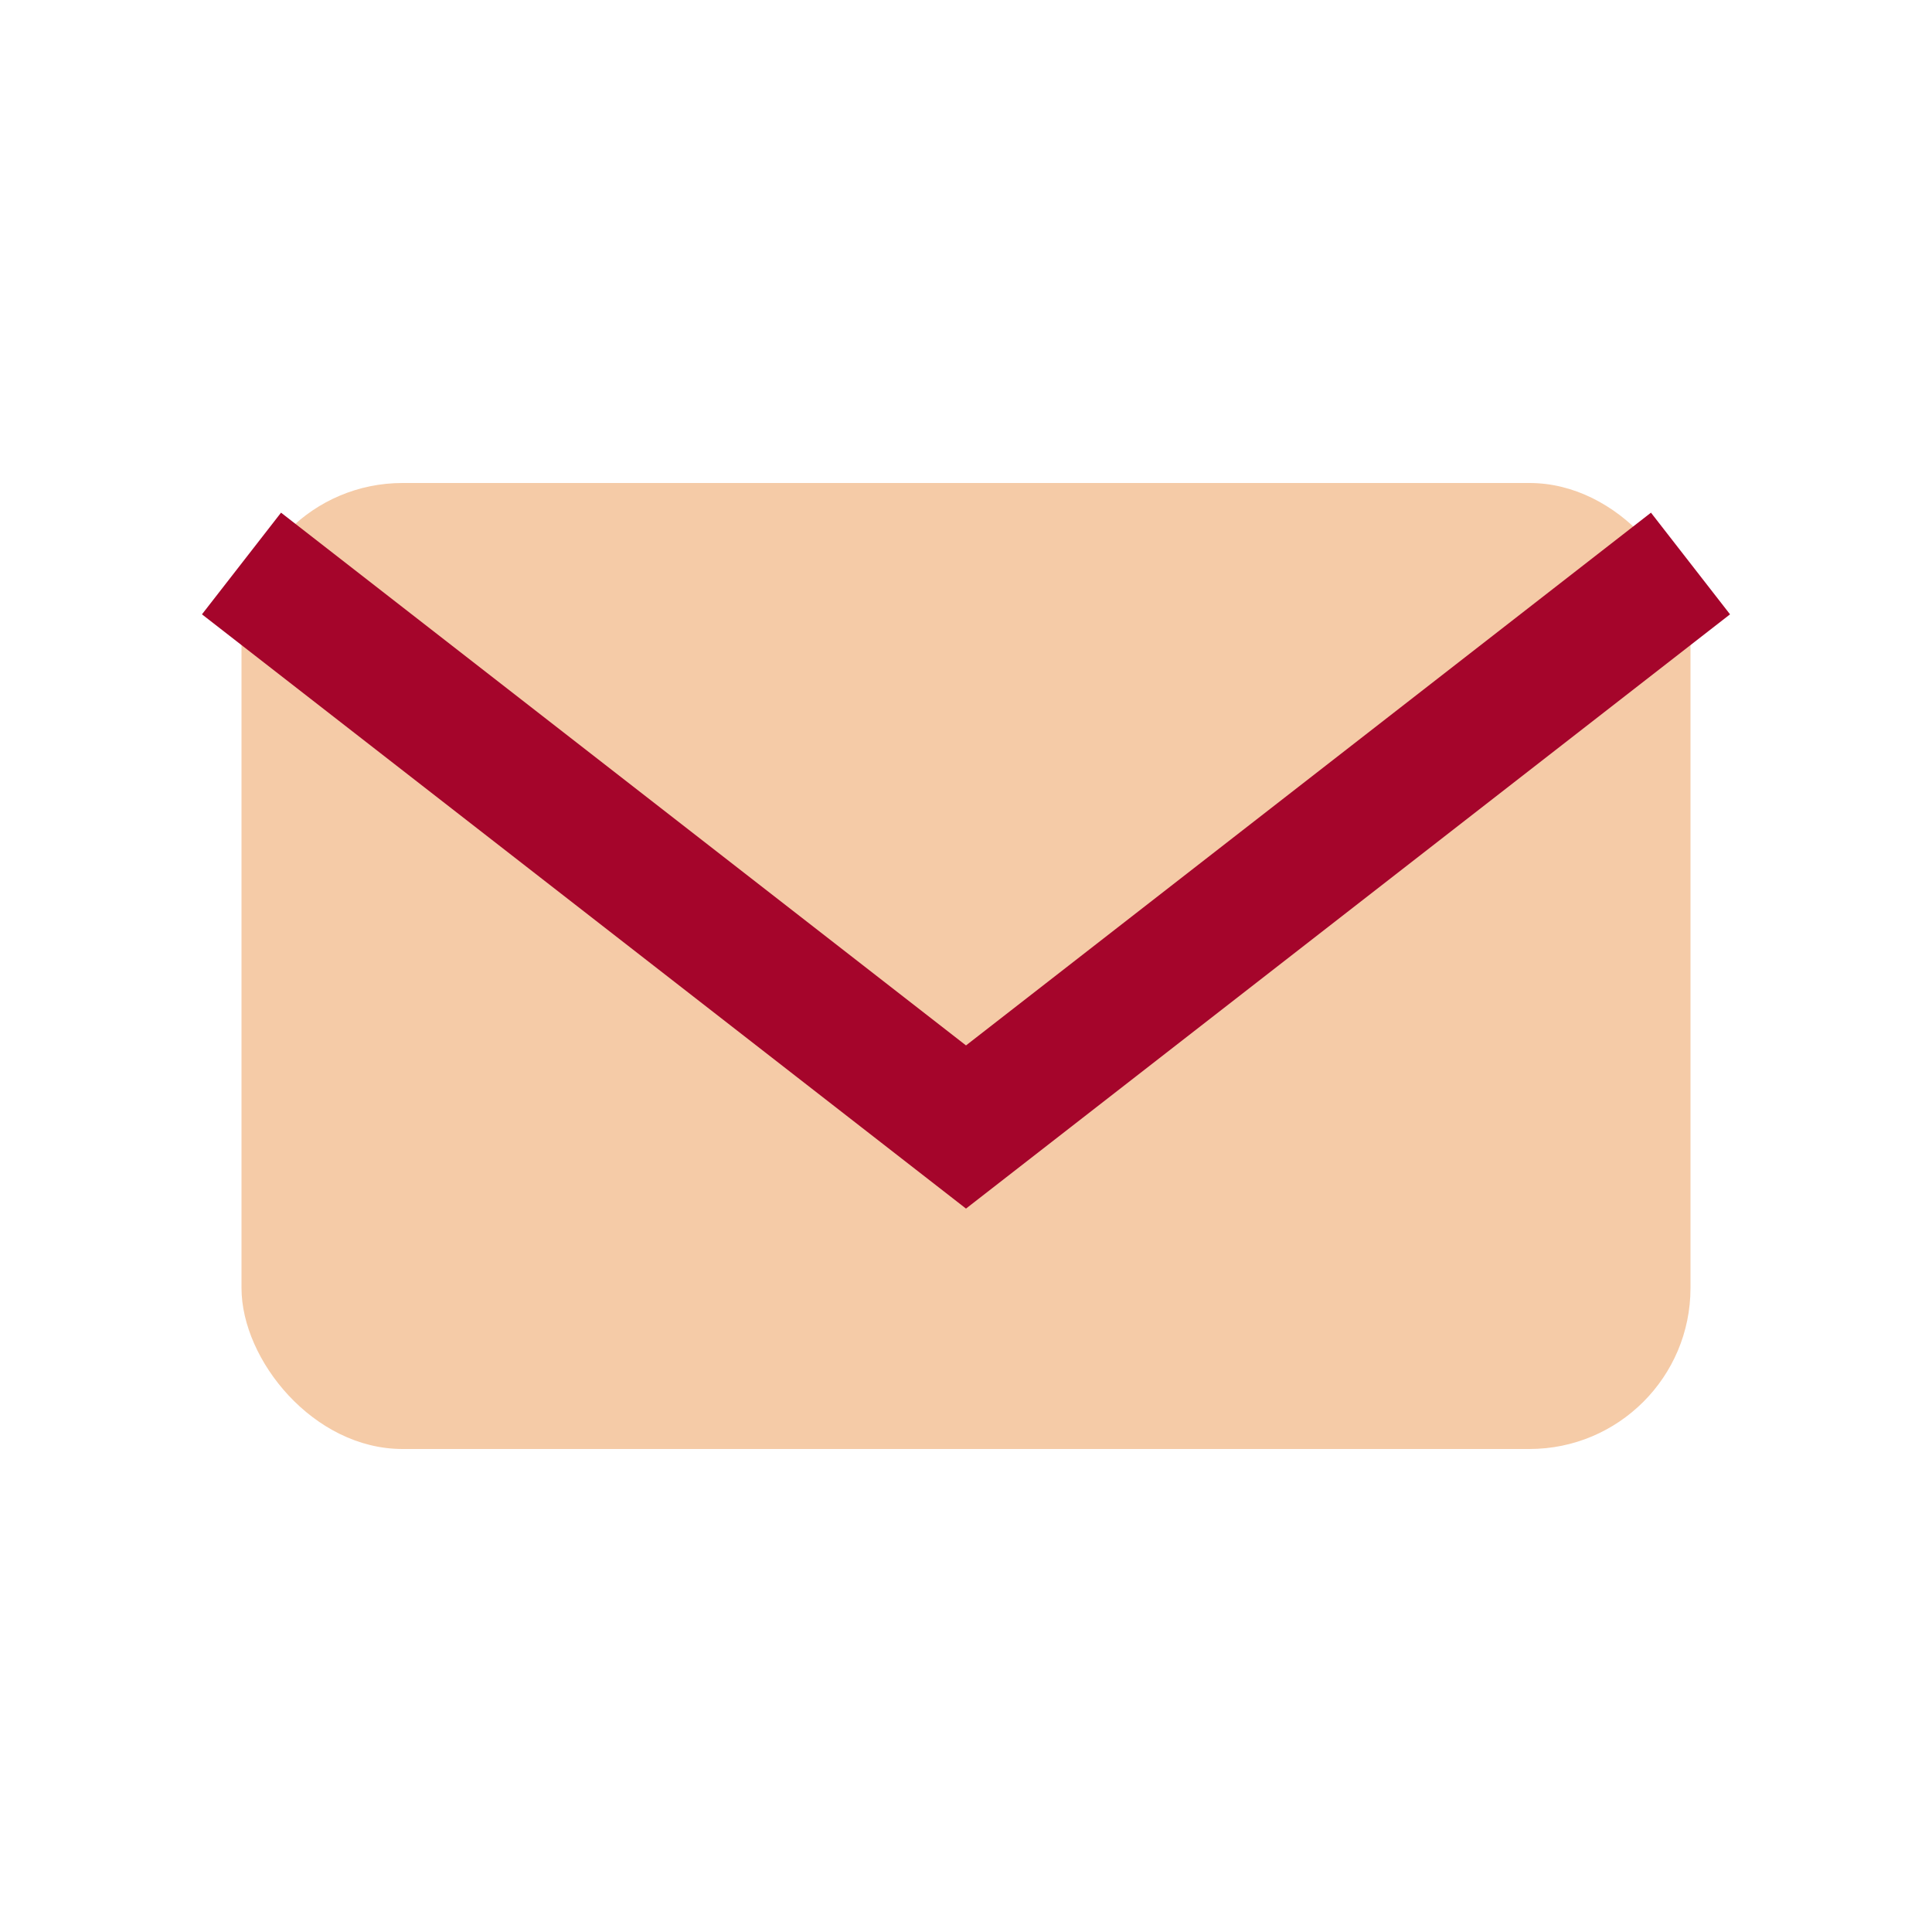
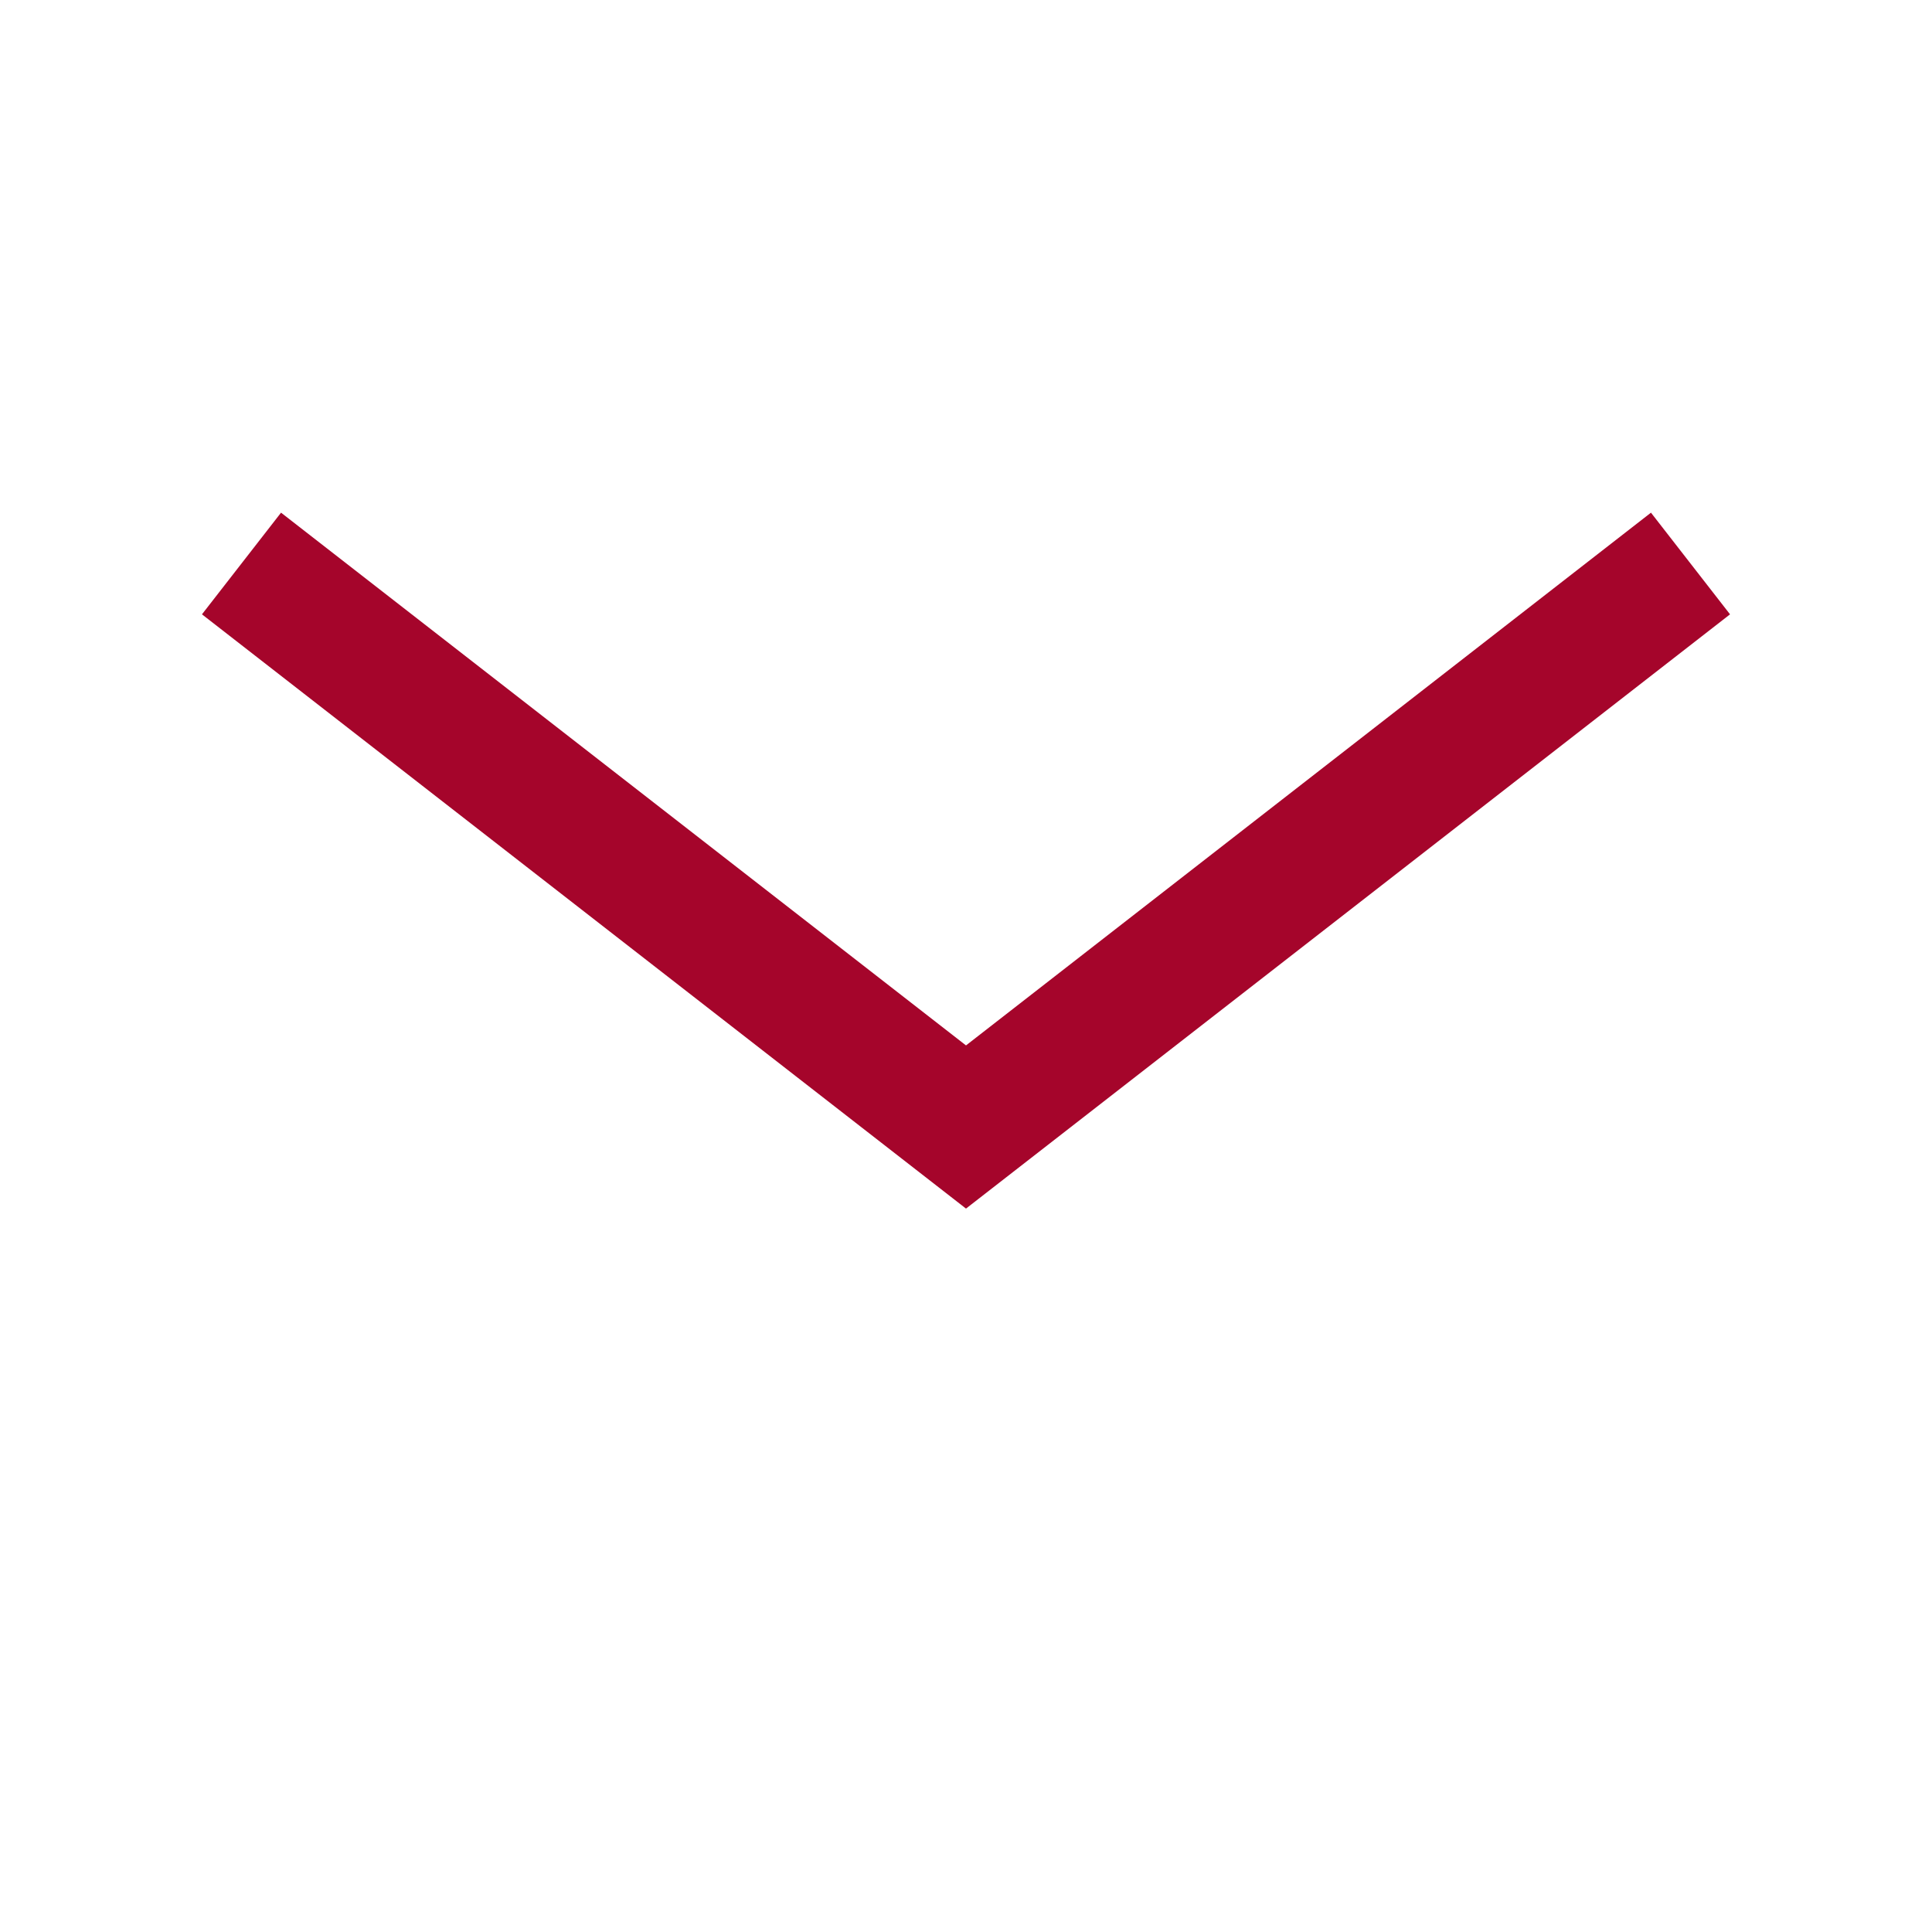
<svg xmlns="http://www.w3.org/2000/svg" width="24" height="24" viewBox="0 0 24 24">
-   <rect x="3" y="6" width="18" height="12" rx="2" fill="#F5CBA7" />
  <path d="M3 7l9 7 9-7" stroke="#A5052B" stroke-width="1.6" fill="none" />
</svg>